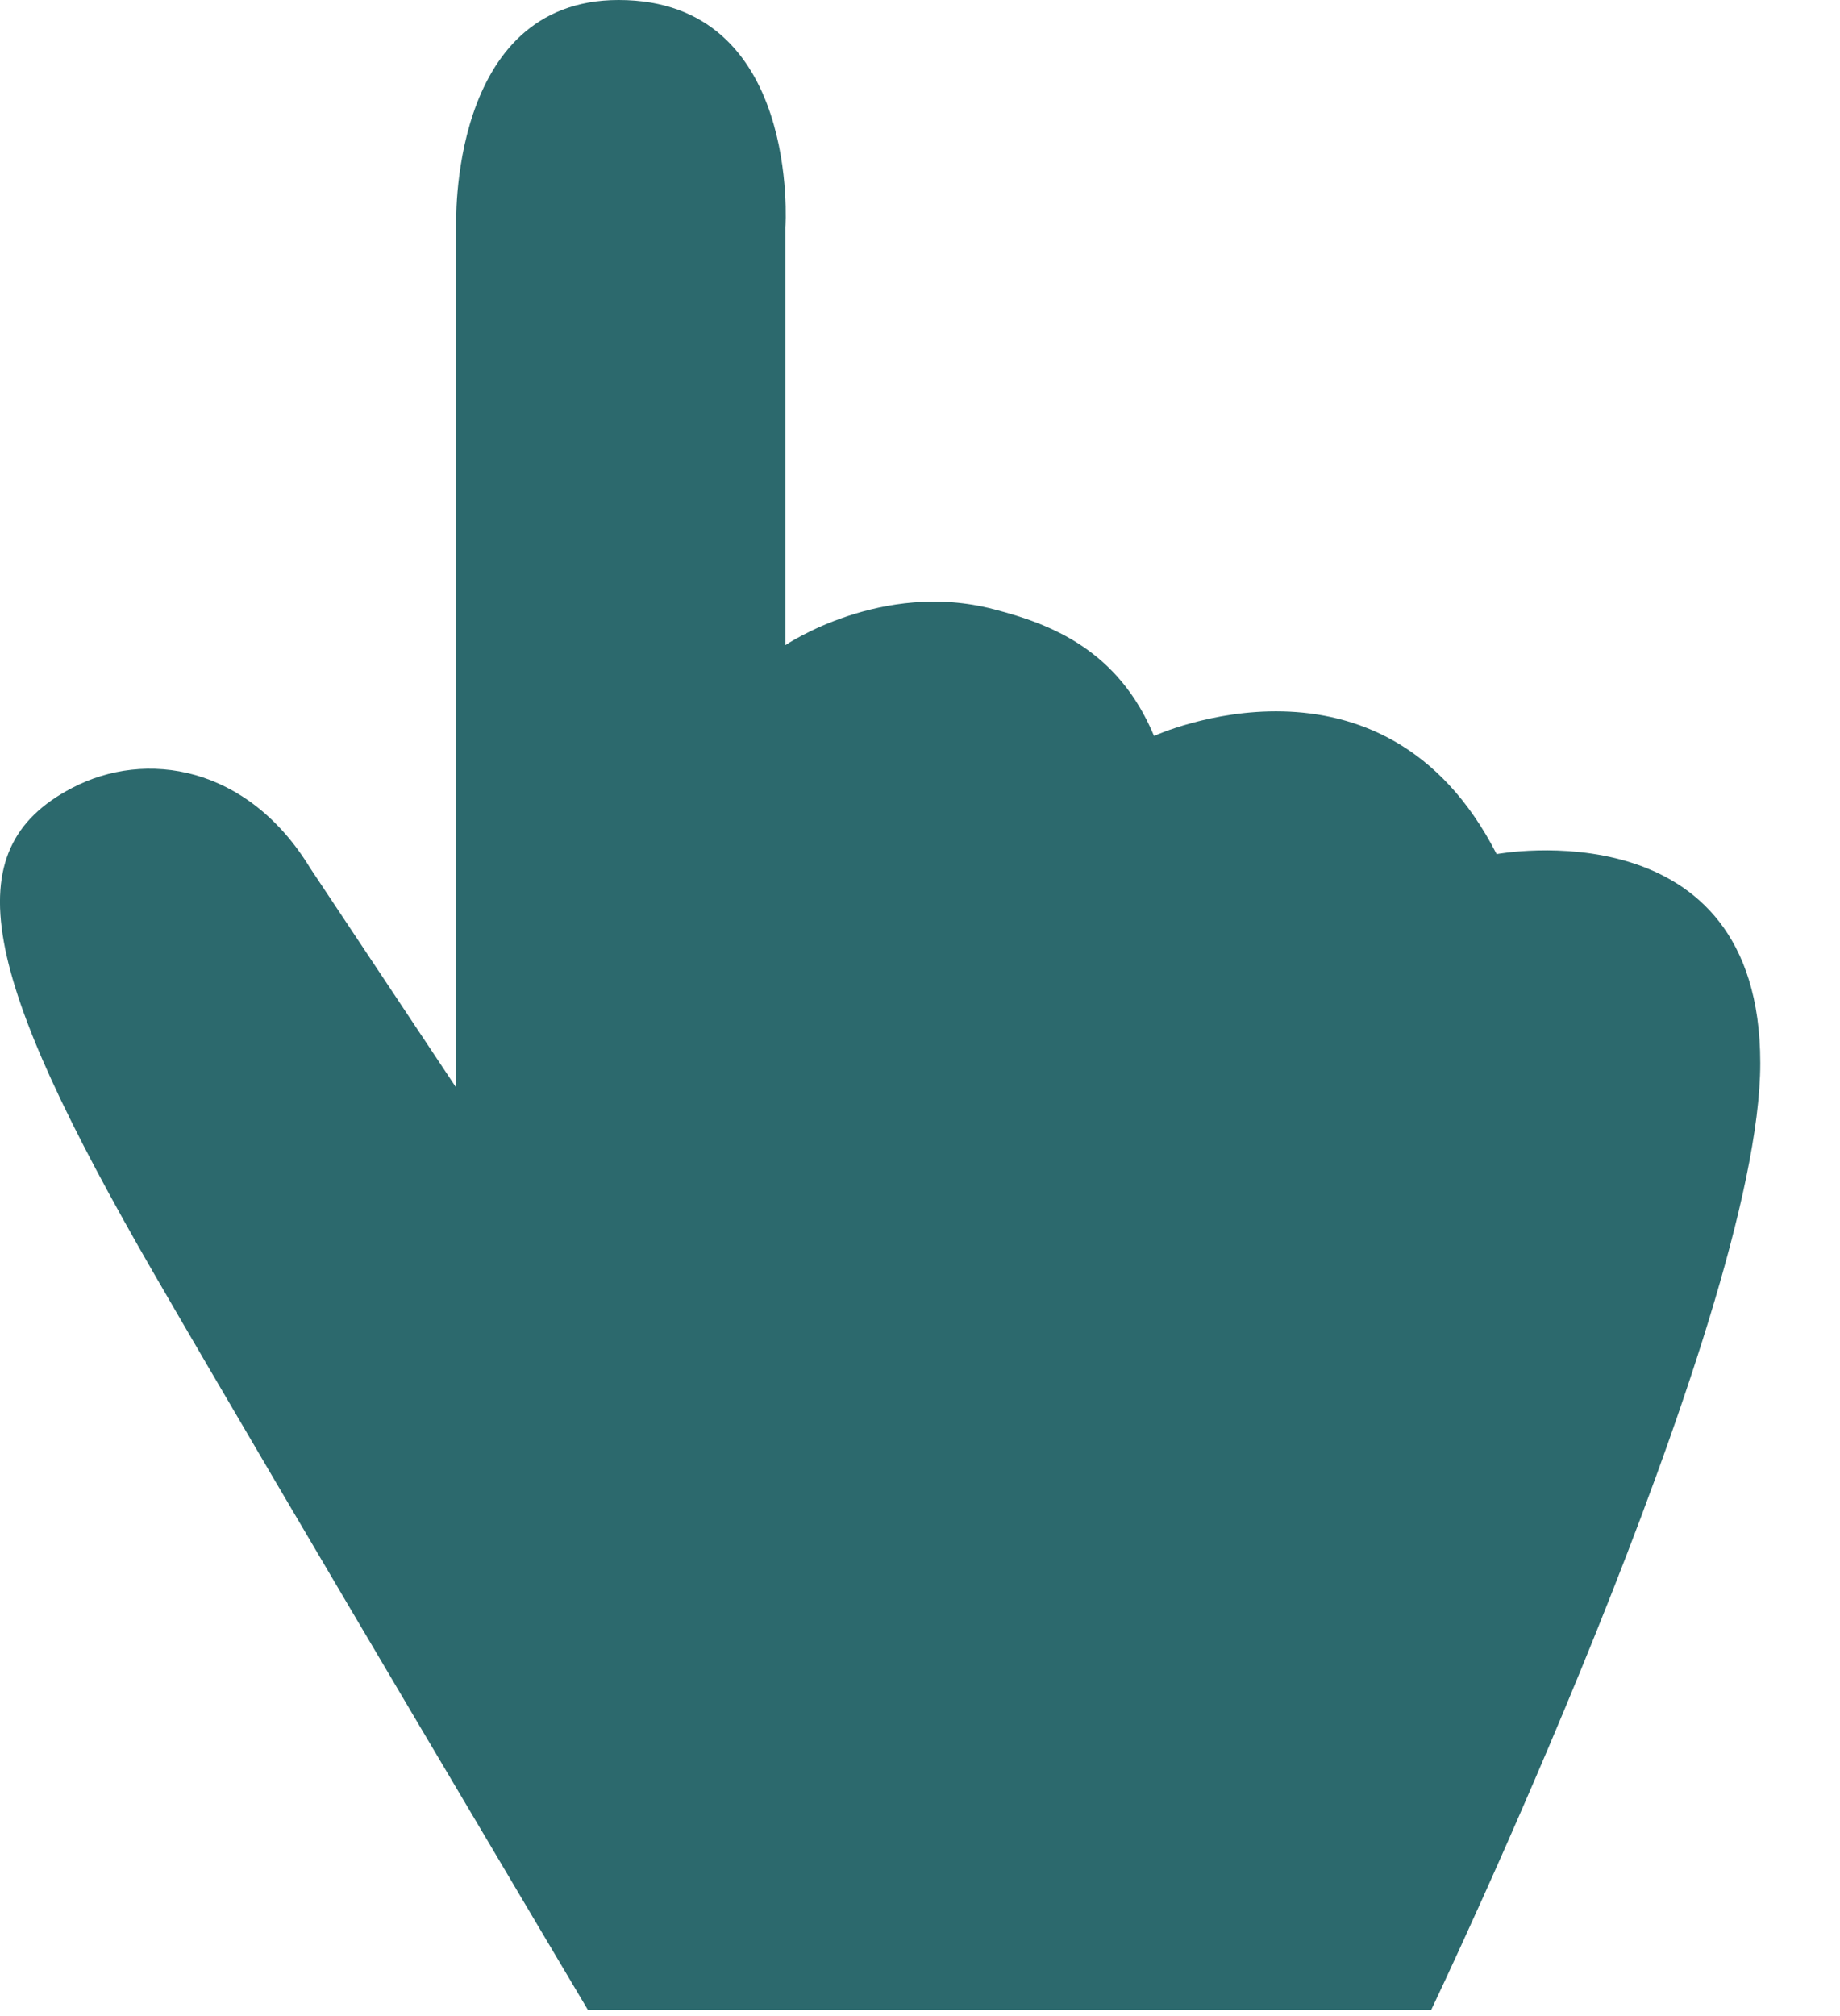
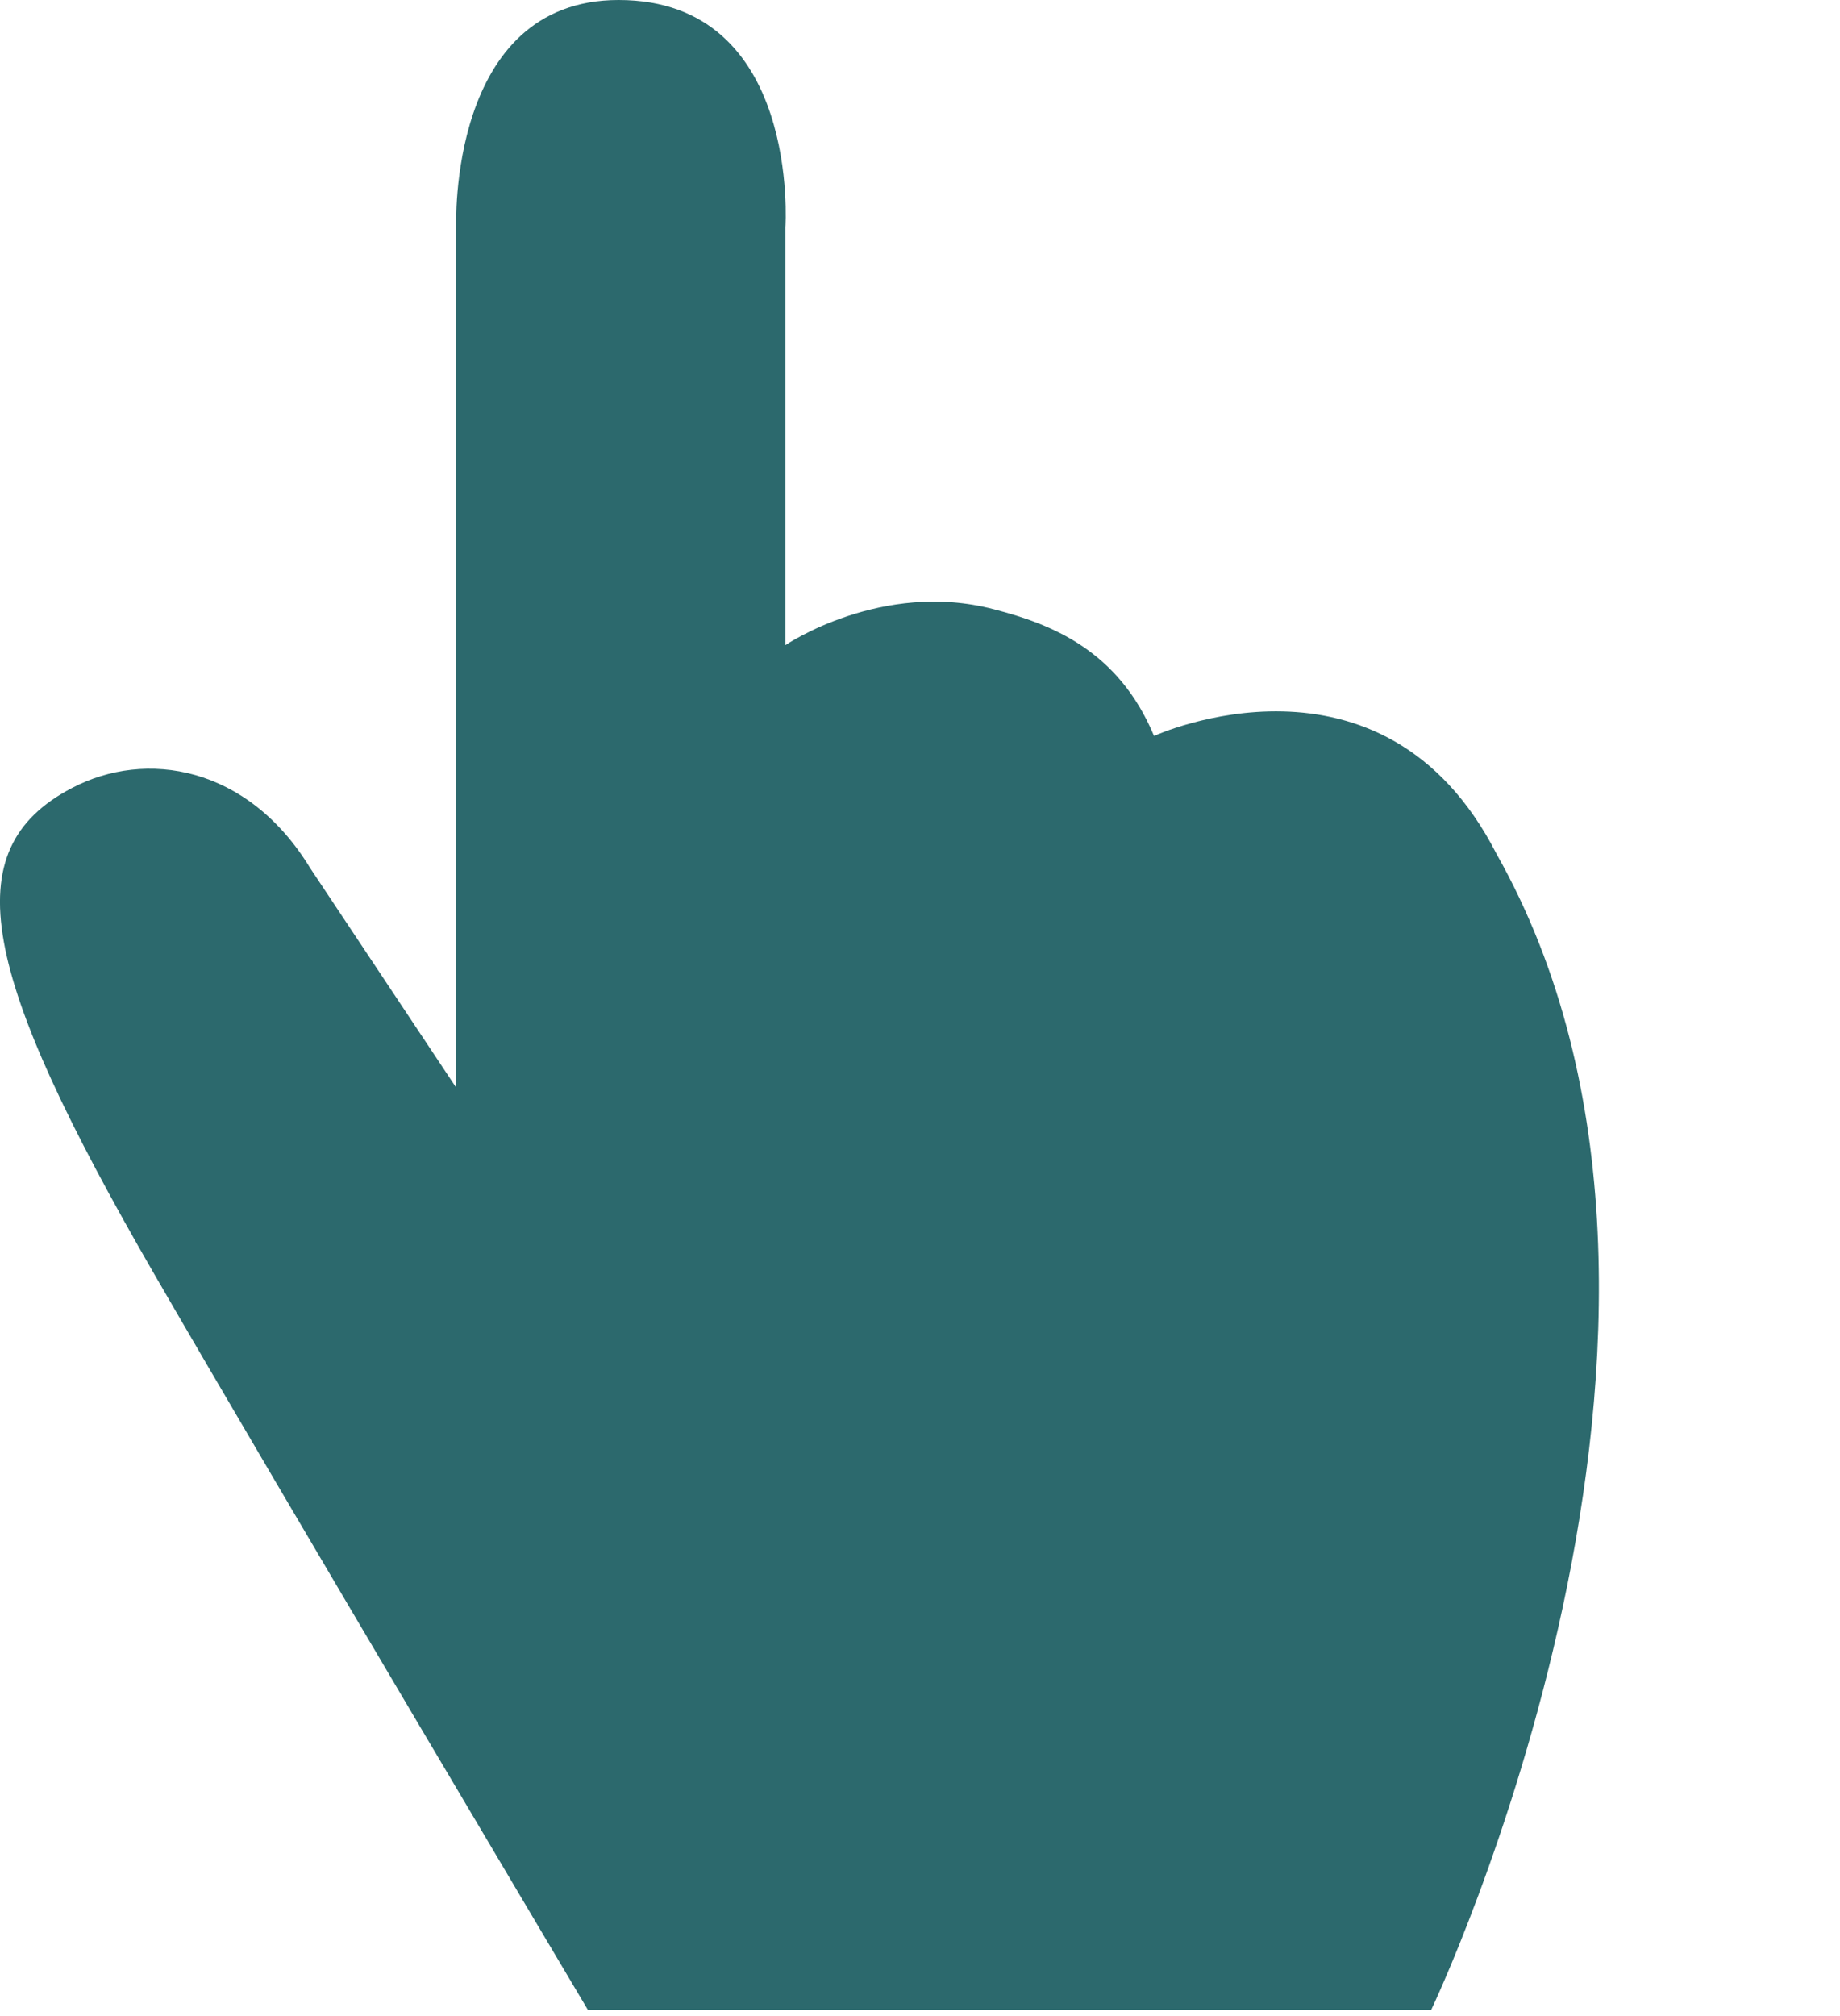
<svg xmlns="http://www.w3.org/2000/svg" width="21" height="23" viewBox="0 0 21 23" fill="none">
-   <path d="M6.711 22.932C6.711 22.932 3.218 17.057 1.747 14.512C-0.208 11.125 -0.531 9.696 0.821 8.99C1.662 8.548 2.827 8.733 3.541 9.905L5.207 12.409V2.593C5.207 2.593 5.105 0 7.06 0C9.142 0 8.964 2.593 8.964 2.593V7.36C8.964 7.36 10.06 6.614 11.344 6.951C11.998 7.12 12.763 7.417 13.171 8.396C13.171 8.396 15.78 7.2 17.081 9.744C17.081 9.744 20.09 9.182 20.09 12.128C20.09 15.074 16.333 22.932 16.333 22.932H6.711Z" fill="#2C696D" />
+   <path d="M6.711 22.932C6.711 22.932 3.218 17.057 1.747 14.512C-0.208 11.125 -0.531 9.696 0.821 8.99C1.662 8.548 2.827 8.733 3.541 9.905L5.207 12.409V2.593C5.207 2.593 5.105 0 7.06 0C9.142 0 8.964 2.593 8.964 2.593V7.36C8.964 7.36 10.06 6.614 11.344 6.951C11.998 7.12 12.763 7.417 13.171 8.396C13.171 8.396 15.78 7.2 17.081 9.744C20.09 15.074 16.333 22.932 16.333 22.932H6.711Z" fill="#2C696D" />
</svg>